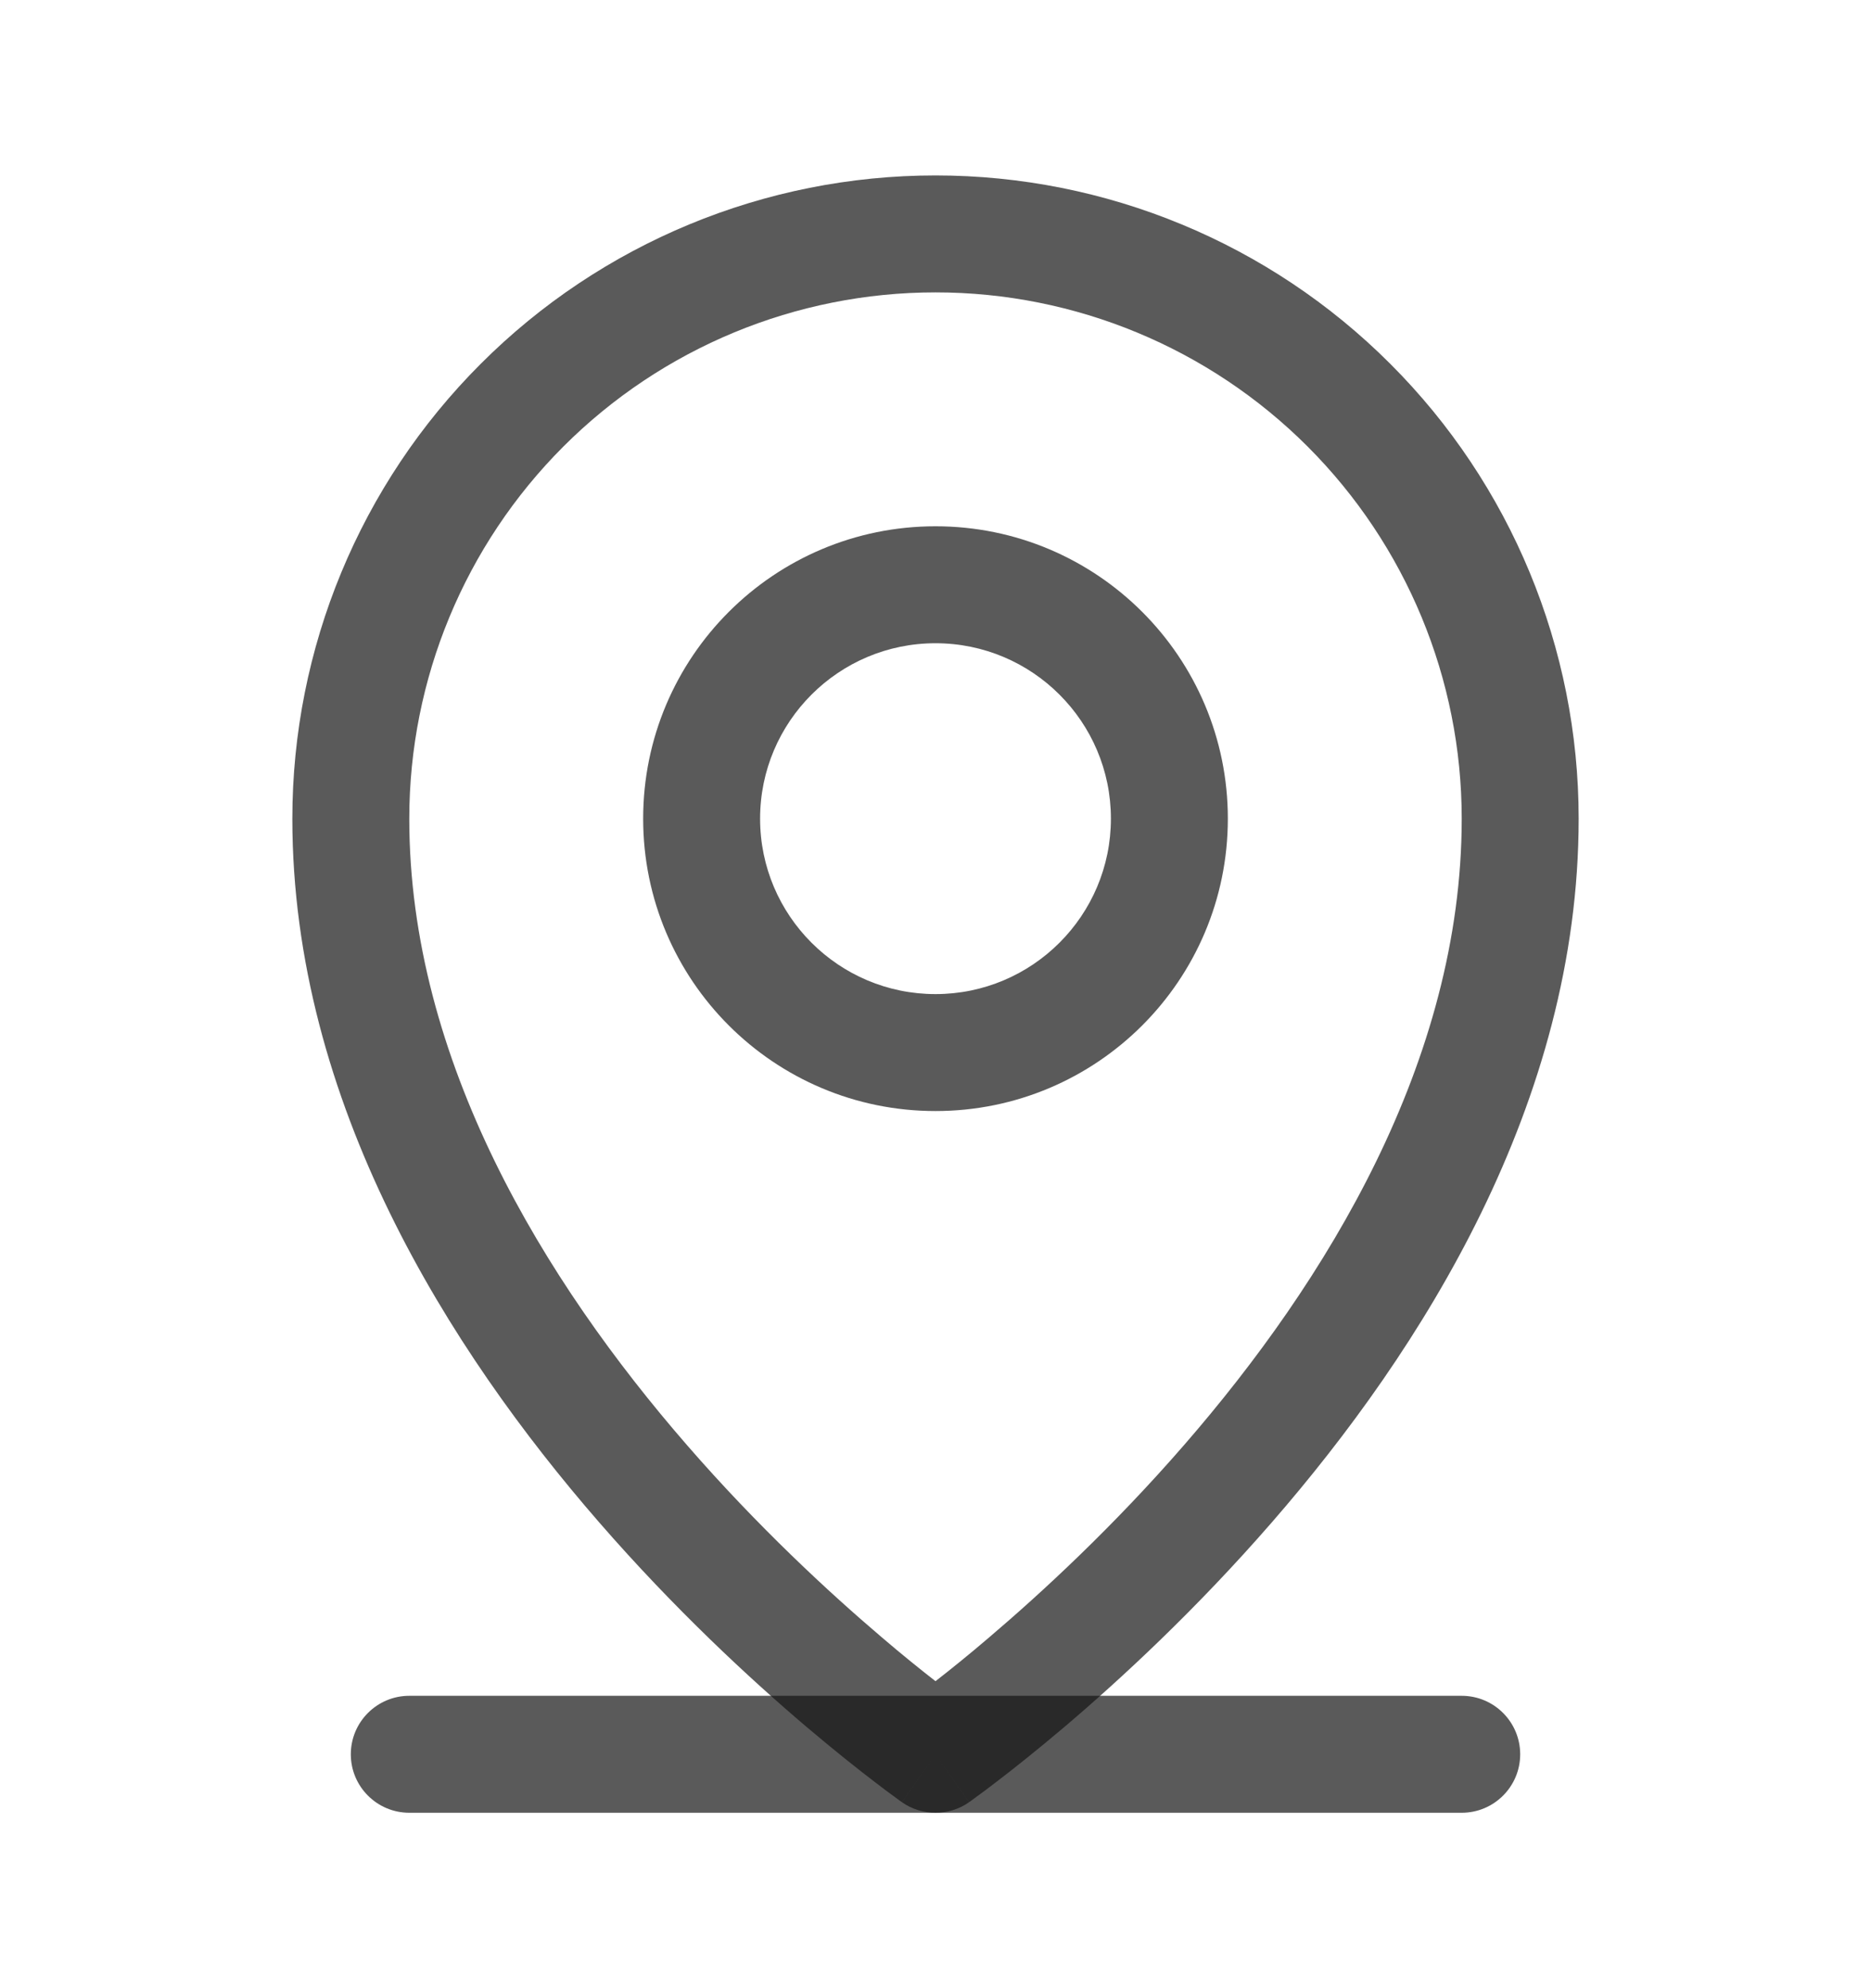
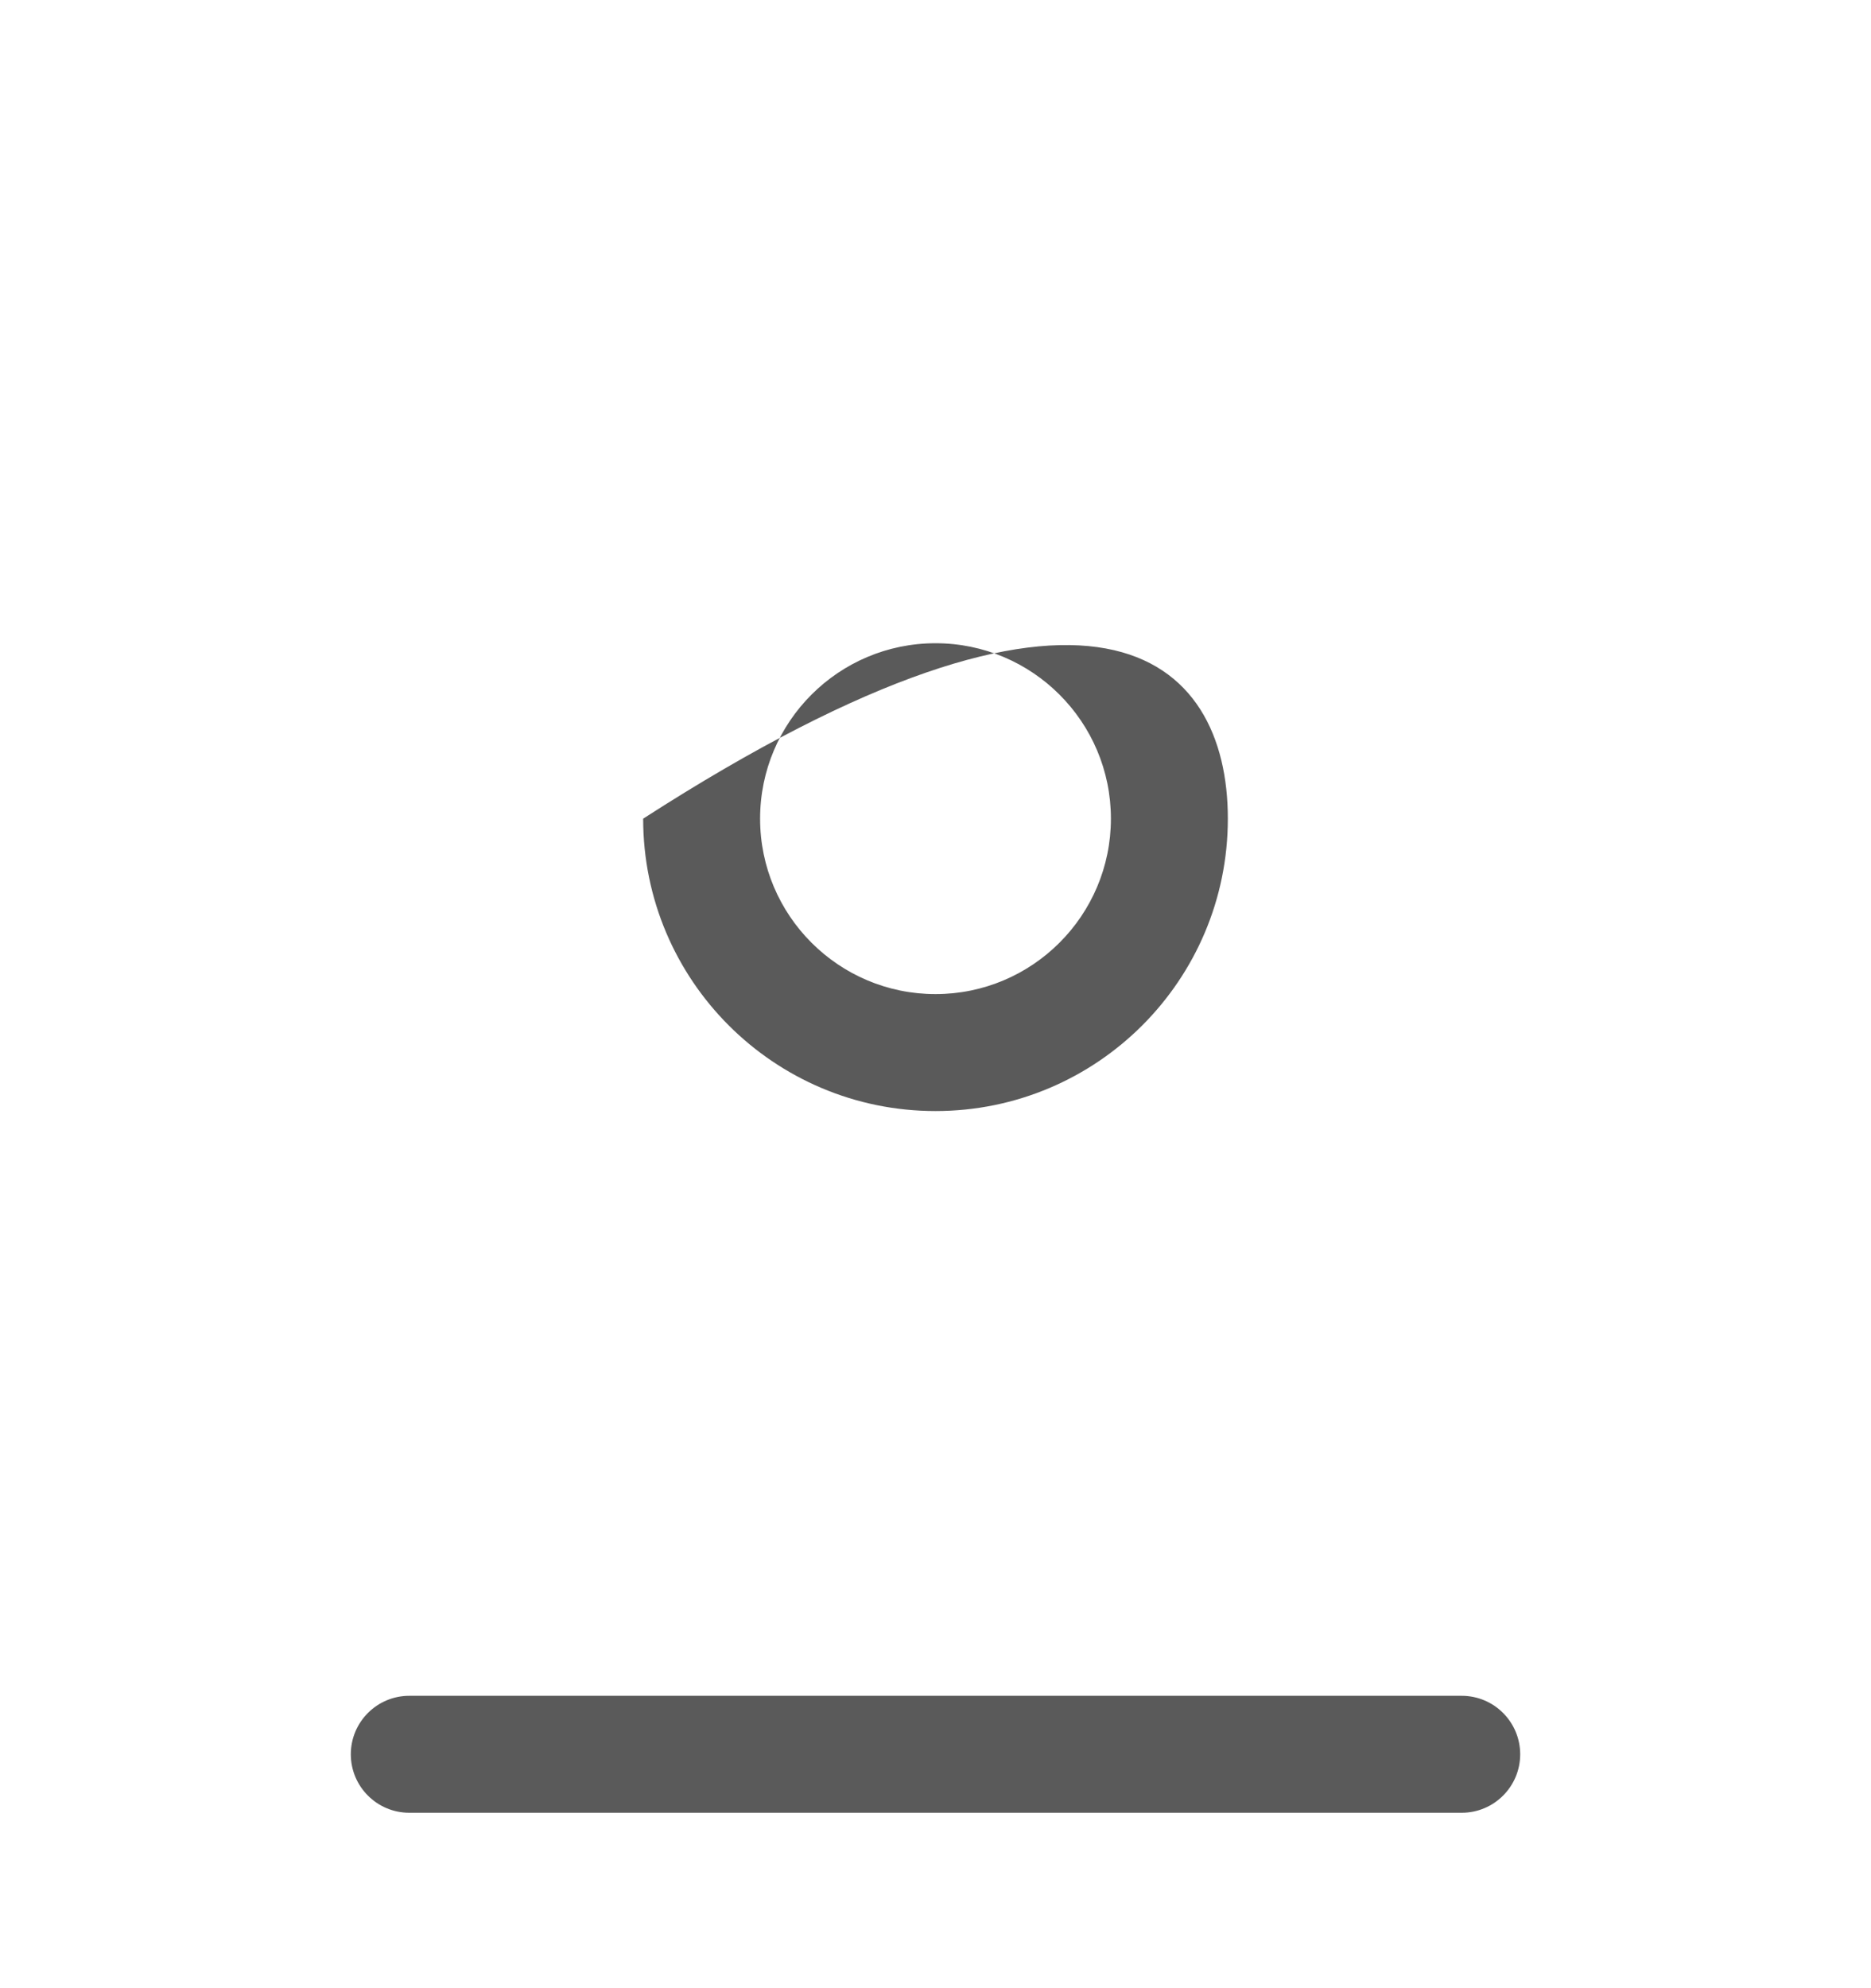
<svg xmlns="http://www.w3.org/2000/svg" width="16" height="17" viewBox="0 0 16 17" fill="none">
  <path fill-rule="evenodd" clip-rule="evenodd" d="M3 15C3 14.724 3.224 14.5 3.5 14.5H12.5C12.776 14.5 13 14.724 13 15C13 15.276 12.776 15.5 12.5 15.5H3.5C3.224 15.5 3 15.276 3 15Z" fill="#141414" fill-opacity="0.7" />
-   <path fill-rule="evenodd" clip-rule="evenodd" d="M8 5.5C7.172 5.5 6.5 6.172 6.5 7C6.5 7.828 7.172 8.5 8 8.5C8.828 8.5 9.5 7.828 9.5 7C9.5 6.172 8.828 5.5 8 5.5ZM5.5 7C5.5 5.619 6.619 4.5 8 4.5C9.381 4.5 10.5 5.619 10.5 7C10.5 8.381 9.381 9.5 8 9.5C6.619 9.5 5.5 8.381 5.5 7Z" fill="#141414" fill-opacity="0.7" />
-   <path fill-rule="evenodd" clip-rule="evenodd" d="M8 2.5C6.807 2.5 5.662 2.974 4.818 3.818C3.974 4.662 3.5 5.807 3.5 7C3.5 9.07 4.656 10.955 5.877 12.359C6.482 13.055 7.088 13.615 7.543 14.002C7.722 14.155 7.878 14.28 8 14.375C8.122 14.28 8.278 14.155 8.457 14.002C8.912 13.615 9.518 13.055 10.123 12.359C11.344 10.955 12.5 9.07 12.5 7C12.5 5.807 12.026 4.662 11.182 3.818C10.338 2.974 9.193 2.5 8 2.5ZM8 15C7.713 15.41 7.713 15.409 7.713 15.409L7.713 15.409L7.711 15.408L7.708 15.406L7.695 15.397C7.684 15.389 7.669 15.378 7.649 15.363C7.61 15.335 7.553 15.293 7.482 15.238C7.339 15.129 7.137 14.969 6.895 14.764C6.412 14.354 5.768 13.758 5.123 13.016C3.844 11.545 2.5 9.43 2.5 7C2.5 5.541 3.079 4.142 4.111 3.111C5.142 2.079 6.541 1.5 8 1.5C9.459 1.5 10.858 2.079 11.889 3.111C12.921 4.142 13.5 5.541 13.5 7C13.5 9.43 12.156 11.545 10.877 13.016C10.232 13.758 9.588 14.354 9.105 14.764C8.863 14.969 8.661 15.129 8.518 15.238C8.447 15.293 8.39 15.335 8.351 15.363C8.331 15.378 8.316 15.389 8.305 15.397L8.292 15.406L8.289 15.408L8.287 15.409L8.287 15.409C8.287 15.409 8.287 15.41 8 15ZM8 15L8.287 15.41C8.115 15.53 7.885 15.53 7.713 15.41L8 15Z" fill="#141414" fill-opacity="0.7" />
+   <path fill-rule="evenodd" clip-rule="evenodd" d="M8 5.5C7.172 5.5 6.5 6.172 6.5 7C6.5 7.828 7.172 8.5 8 8.5C8.828 8.5 9.5 7.828 9.5 7C9.5 6.172 8.828 5.5 8 5.5ZM5.5 7C9.381 4.5 10.5 5.619 10.5 7C10.5 8.381 9.381 9.5 8 9.5C6.619 9.5 5.5 8.381 5.5 7Z" fill="#141414" fill-opacity="0.7" />
</svg>